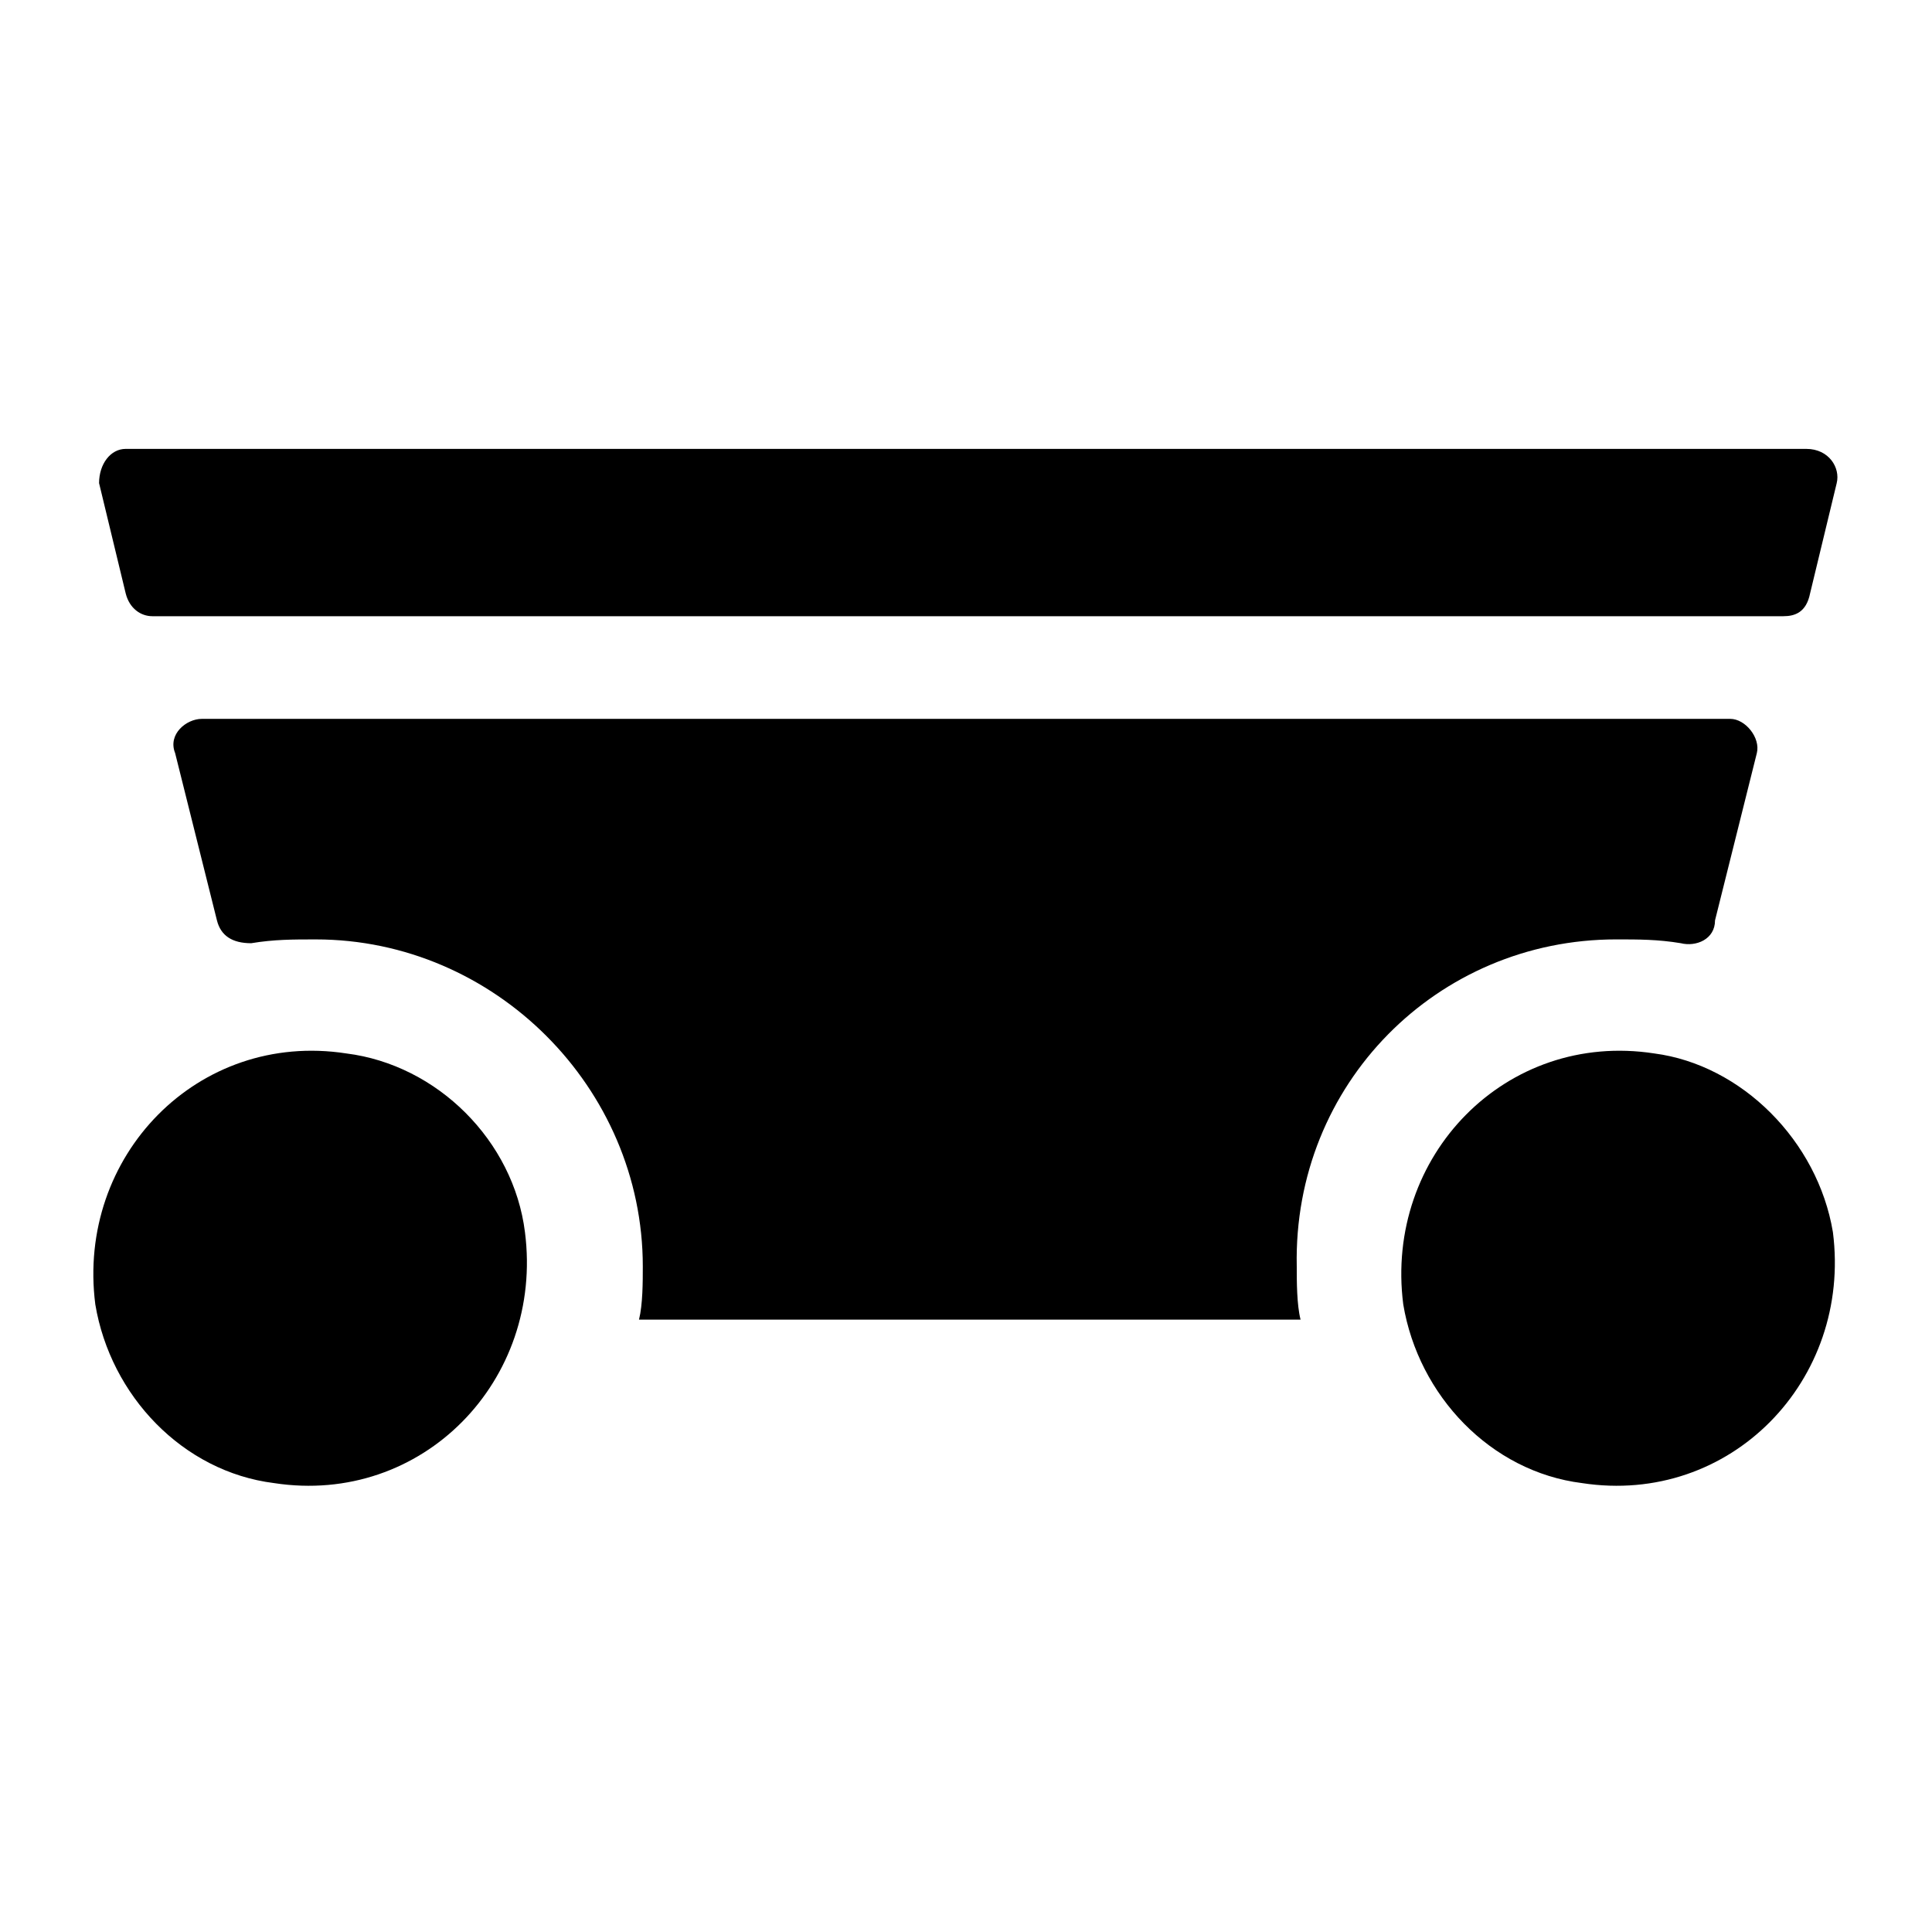
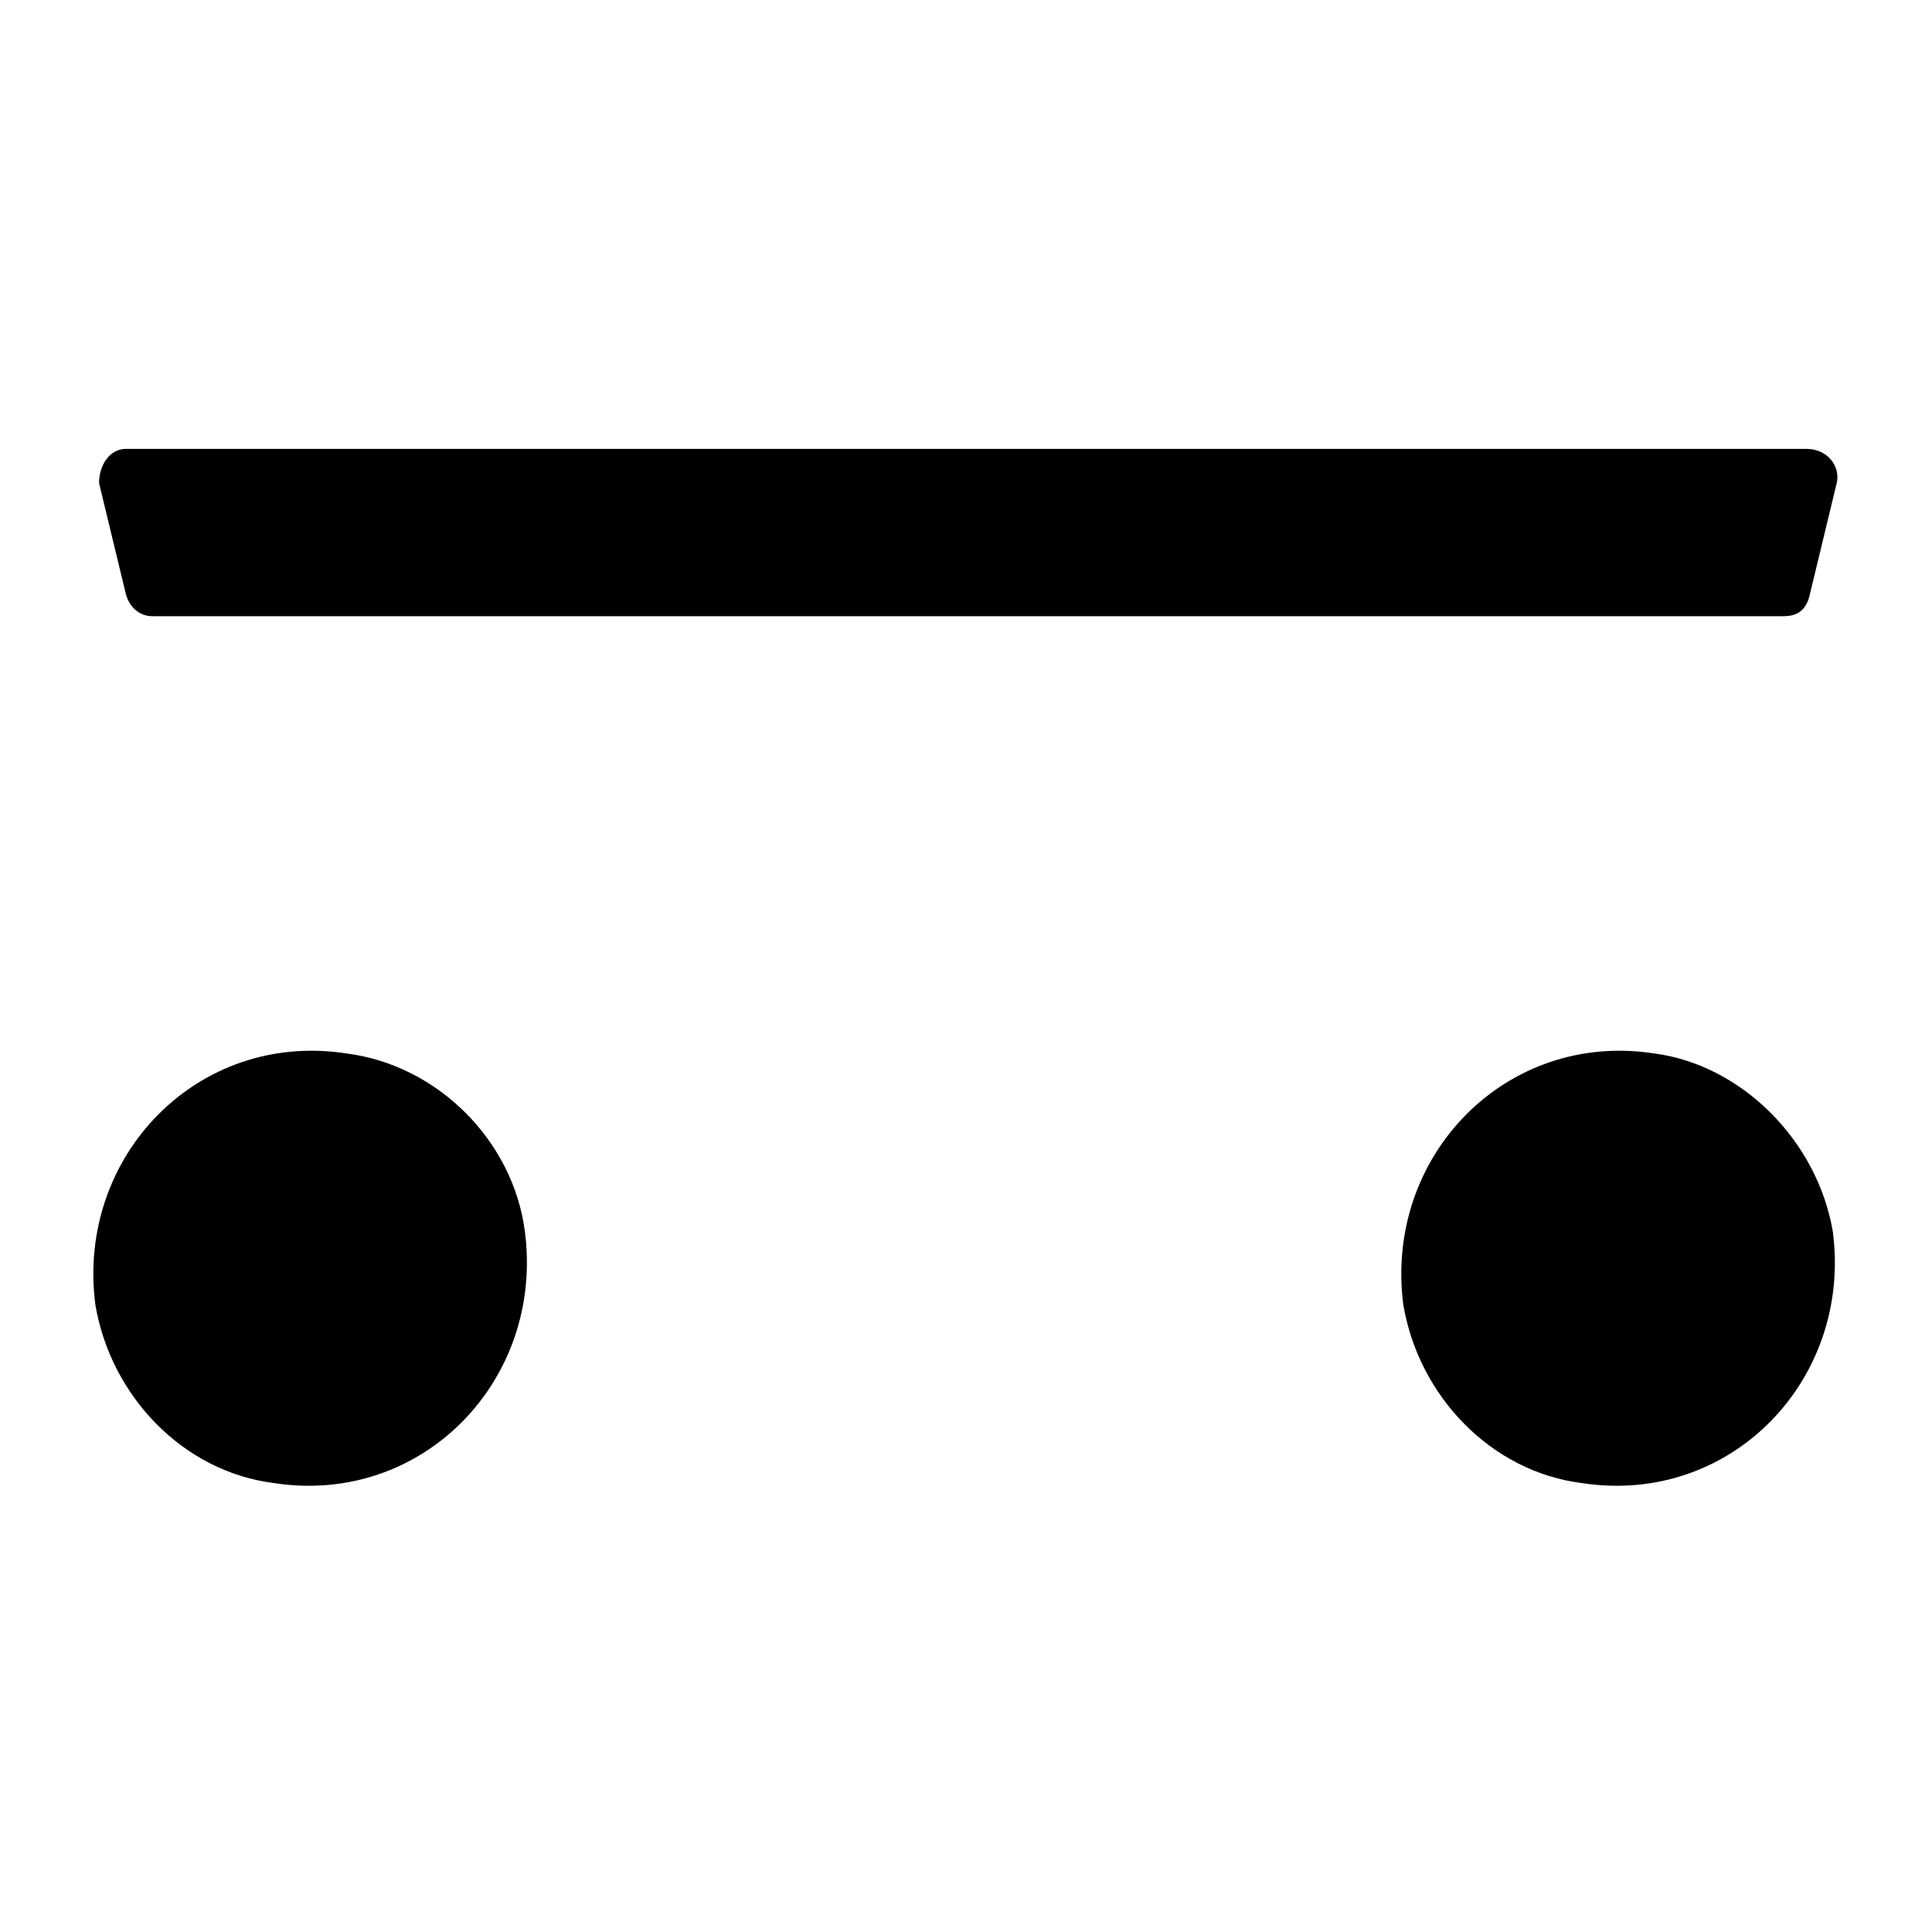
<svg xmlns="http://www.w3.org/2000/svg" fill="#000000" width="800px" height="800px" version="1.1" viewBox="144 144 512 512">
  <g>
-     <path d="m572.3 392.95c6.047 0 11.082 0 17.129 1.008 4.031 1.008 9.07-1.008 9.07-6.047l11.082-44.336c1.008-4.031-3.023-9.07-7.055-9.07l-405.06 0.004c-4.031 0-9.07 4.031-7.055 9.07l11.082 44.336c1.008 4.031 4.031 6.047 9.07 6.047 6.047-1.008 11.082-1.008 17.129-1.008 47.359 0 86.656 39.297 86.656 86.656 0 4.031 0 10.078-1.008 14.105h175.32c-1.008-4.031-1.008-10.078-1.008-14.105-1.008-48.371 37.281-86.66 84.641-86.66z" />
    <path d="m622.68 262.96h-445.37c-4.031 0-7.055 4.031-7.055 9.07l7.055 29.223c1.008 4.031 4.031 6.047 7.055 6.047h432.27c3.023 0 6.047-1.008 7.055-6.047l7.055-29.223c1-4.031-2.023-9.07-8.066-9.07z" />
    <path d="m235.76 423.17c-39.297-6.047-71.539 27.207-66.504 66.504 4.031 24.184 23.176 44.336 47.359 47.359 39.297 6.047 71.539-27.207 66.504-66.504-3.023-24.184-23.176-44.336-47.359-47.359z" />
    <path d="m582.38 423.17c-39.297-6.047-71.539 27.207-66.504 66.504 4.031 24.184 23.176 44.336 47.359 47.359 39.297 6.047 71.539-27.207 66.504-66.504-4.031-24.184-24.184-44.336-47.359-47.359z" />
  </g>
</svg>